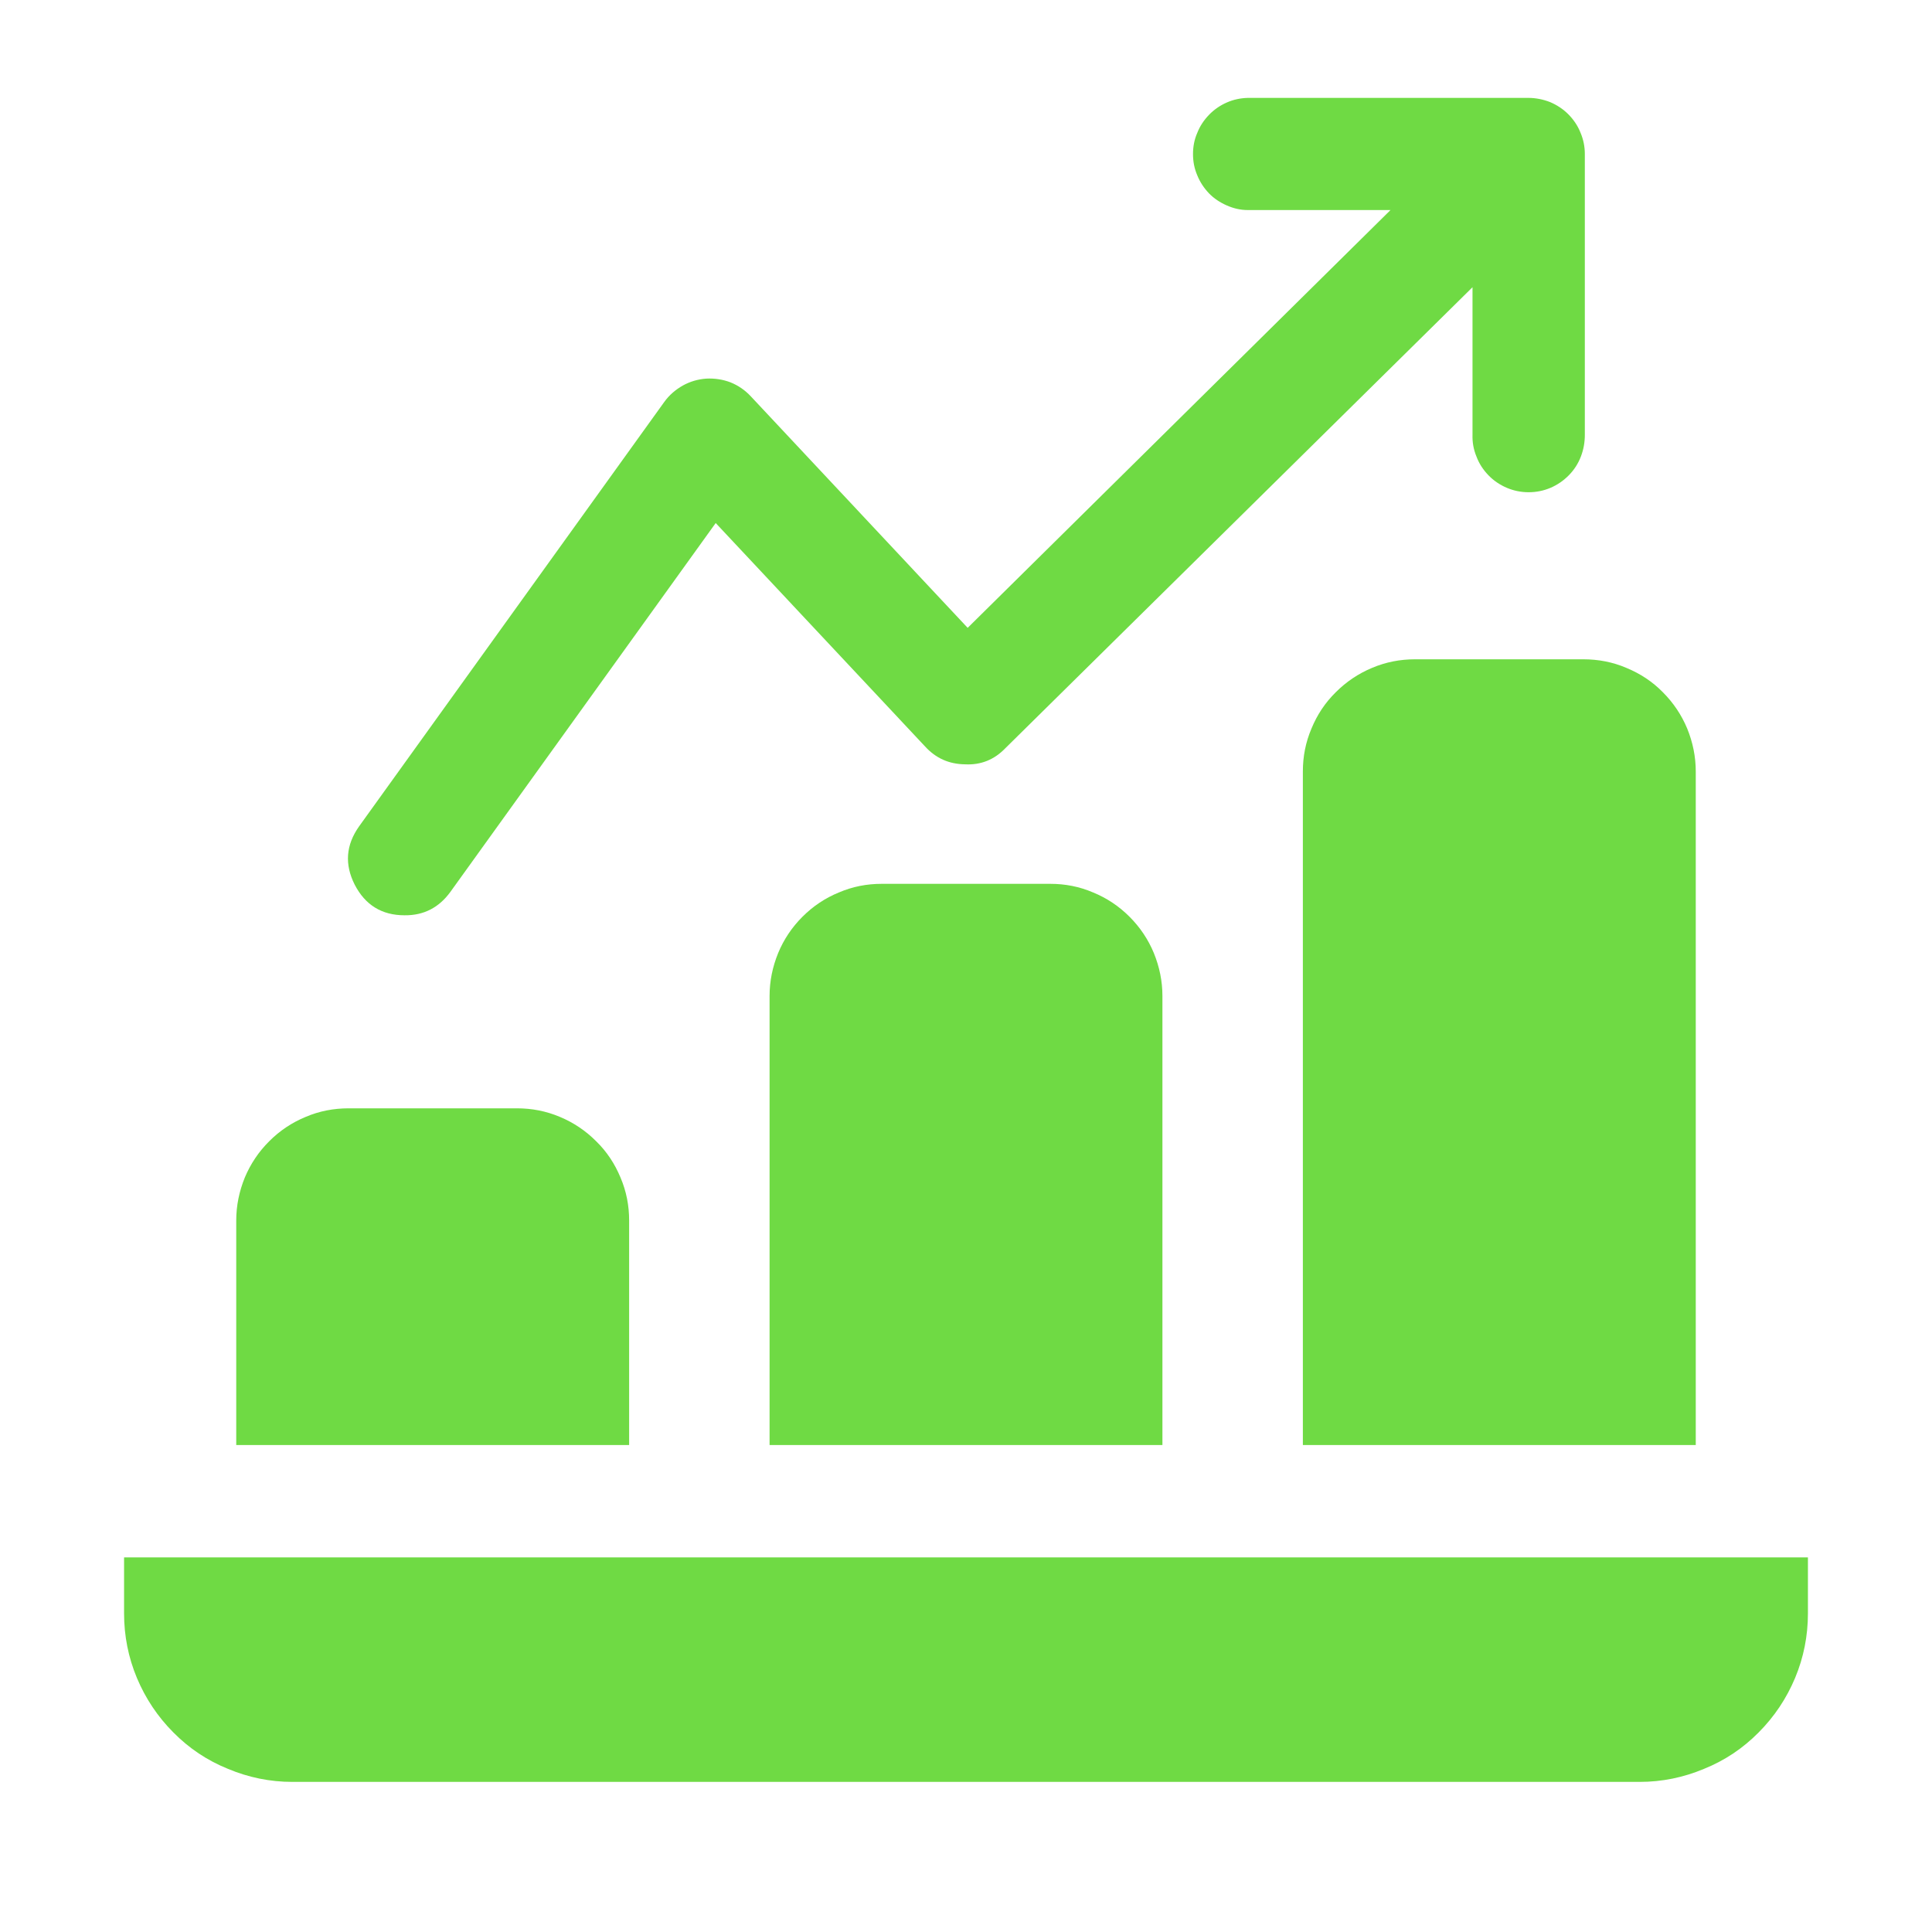
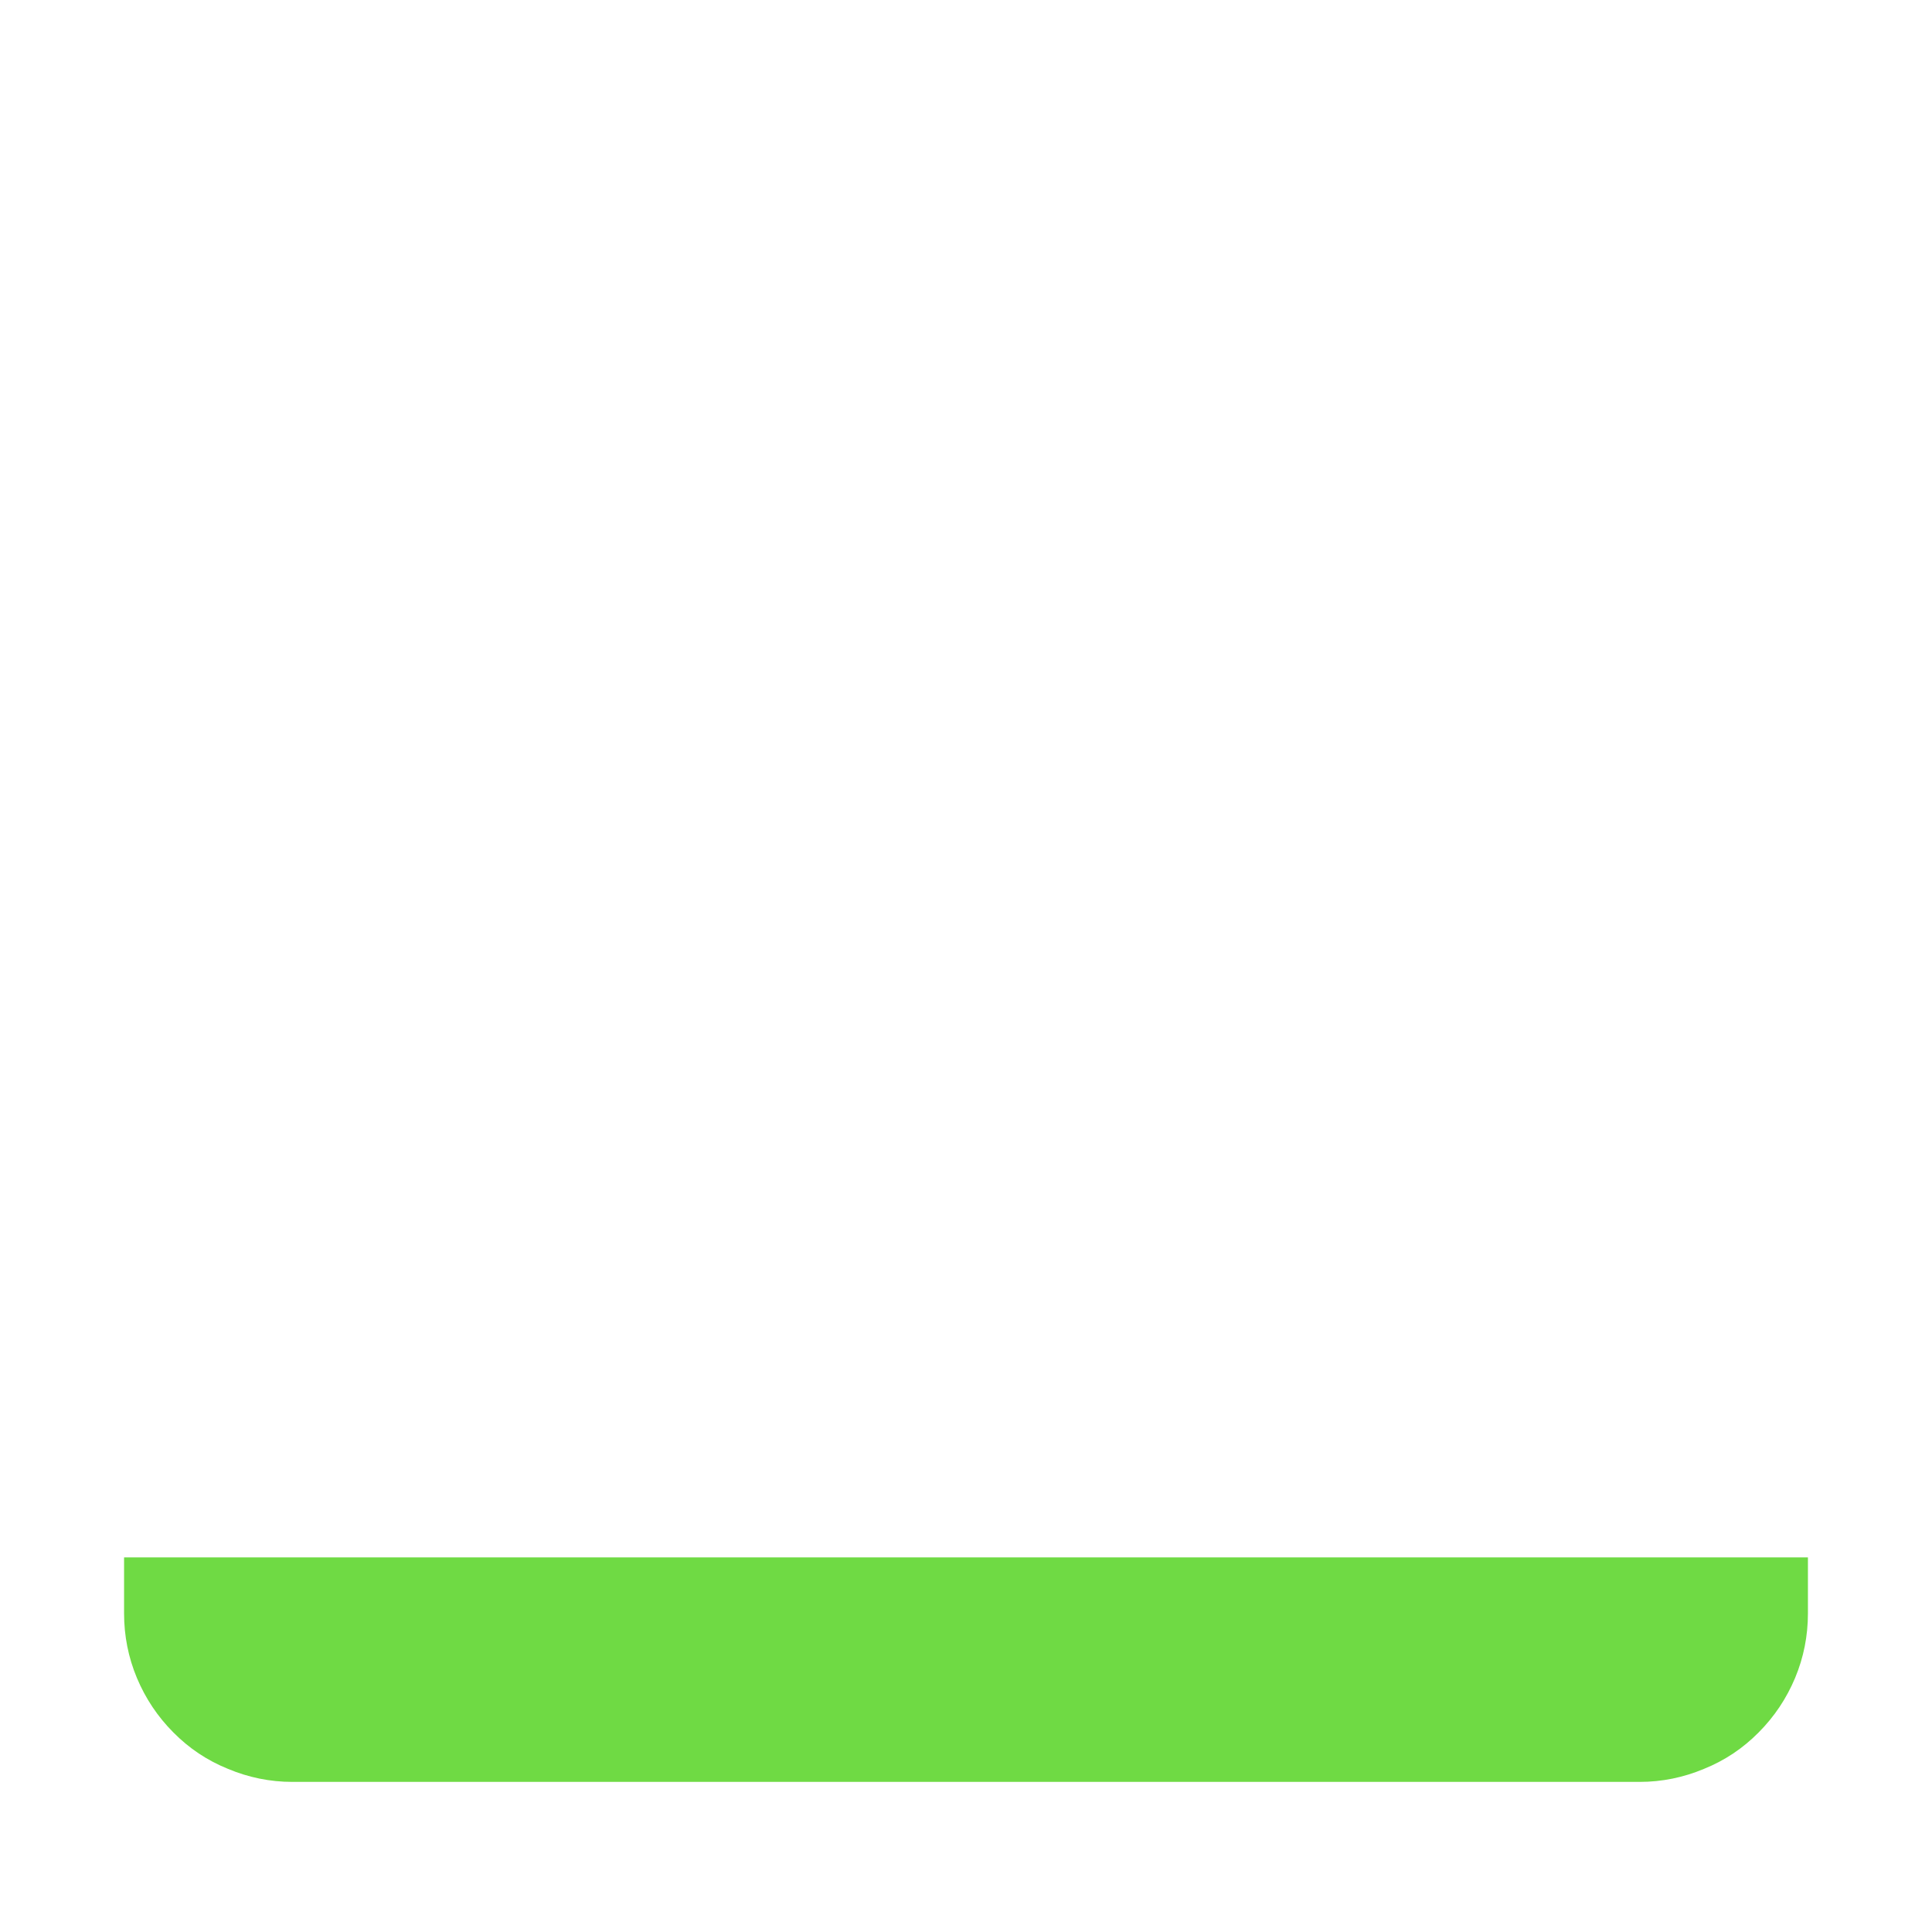
<svg xmlns="http://www.w3.org/2000/svg" width="48" zoomAndPan="magnify" viewBox="0 0 36 36" height="48" preserveAspectRatio="xMidYMid meet" version="1.0">
  <defs>
    <clipPath id="583834f69b">
-       <path d="M 6 1.824 L 30 1.824 L 30 18 L 6 18 Z M 6 1.824 " clip-rule="nonzero" />
-     </clipPath>
+       </clipPath>
    <clipPath id="845b0bfb2b">
      <path d="M 2.312 29 L 33.688 29 L 33.688 33.203 L 2.312 33.203 Z M 2.312 29 " clip-rule="nonzero" />
    </clipPath>
  </defs>
  <g clip-path="url(#583834f69b)">
    <path fill="#6fda44" d="M 7.539 17.055 C 7.898 17.059 8.18 16.91 8.391 16.621 L 13.336 9.746 L 17.238 13.91 C 17.438 14.129 17.684 14.238 17.98 14.242 C 18.277 14.258 18.527 14.156 18.734 13.941 L 27.438 5.352 L 27.438 8.102 C 27.434 8.242 27.457 8.375 27.512 8.508 C 27.562 8.641 27.637 8.754 27.734 8.855 C 27.832 8.957 27.949 9.035 28.078 9.09 C 28.207 9.145 28.344 9.172 28.484 9.172 C 28.625 9.172 28.762 9.145 28.891 9.09 C 29.02 9.035 29.133 8.957 29.234 8.855 C 29.332 8.754 29.406 8.641 29.457 8.508 C 29.508 8.375 29.531 8.242 29.531 8.102 L 29.531 2.871 C 29.531 2.73 29.504 2.598 29.449 2.469 C 29.398 2.34 29.32 2.227 29.223 2.129 C 29.125 2.031 29.012 1.957 28.883 1.902 C 28.754 1.852 28.617 1.824 28.48 1.824 L 23.25 1.824 C 23.113 1.828 22.984 1.855 22.859 1.91 C 22.734 1.965 22.621 2.043 22.527 2.141 C 22.434 2.238 22.359 2.348 22.309 2.477 C 22.254 2.602 22.23 2.734 22.23 2.871 C 22.23 3.008 22.254 3.137 22.309 3.266 C 22.359 3.391 22.434 3.504 22.527 3.602 C 22.621 3.699 22.734 3.773 22.859 3.828 C 22.984 3.883 23.113 3.914 23.25 3.914 L 25.91 3.914 L 18.031 11.699 L 13.992 7.387 C 13.883 7.27 13.758 7.184 13.613 7.125 C 13.469 7.07 13.316 7.047 13.16 7.055 C 13.004 7.066 12.859 7.109 12.723 7.184 C 12.586 7.262 12.469 7.363 12.379 7.488 L 6.691 15.398 C 6.445 15.746 6.418 16.105 6.609 16.484 C 6.805 16.863 7.113 17.055 7.539 17.055 Z M 7.539 17.055 " fill-opacity="1" fill-rule="nonzero" />
  </g>
  <g clip-path="url(#845b0bfb2b)">
    <path fill="#6fda44" d="M 2.312 29.02 L 2.312 30.066 C 2.312 30.48 2.391 30.883 2.551 31.266 C 2.711 31.648 2.938 31.988 3.23 32.281 C 3.523 32.578 3.863 32.805 4.25 32.961 C 4.633 33.121 5.031 33.203 5.449 33.203 L 30.551 33.203 C 30.969 33.203 31.367 33.121 31.75 32.961 C 32.137 32.805 32.477 32.578 32.77 32.281 C 33.062 31.988 33.289 31.648 33.449 31.266 C 33.609 30.883 33.688 30.48 33.688 30.066 L 33.688 29.02 Z M 2.312 29.02 " fill-opacity="1" fill-rule="nonzero" />
  </g>
-   <path fill="#6fda44" d="M 11.723 22.742 C 11.723 22.465 11.672 22.199 11.562 21.941 C 11.457 21.688 11.309 21.461 11.109 21.266 C 10.914 21.07 10.688 20.918 10.434 20.812 C 10.176 20.703 9.91 20.652 9.633 20.652 L 6.496 20.652 C 6.219 20.652 5.949 20.703 5.695 20.812 C 5.438 20.918 5.211 21.07 5.016 21.266 C 4.82 21.461 4.668 21.688 4.562 21.941 C 4.457 22.199 4.402 22.465 4.402 22.742 L 4.402 26.926 L 11.723 26.926 Z M 11.723 22.742 " fill-opacity="1" fill-rule="nonzero" />
-   <path fill="#6fda44" d="M 16.43 16.469 C 16.152 16.469 15.887 16.52 15.633 16.629 C 15.375 16.734 15.148 16.887 14.953 17.082 C 14.758 17.277 14.605 17.504 14.5 17.758 C 14.395 18.016 14.34 18.281 14.34 18.559 L 14.34 26.926 L 21.66 26.926 L 21.66 18.559 C 21.66 18.281 21.605 18.016 21.5 17.758 C 21.395 17.504 21.242 17.277 21.047 17.082 C 20.852 16.887 20.625 16.734 20.367 16.629 C 20.113 16.52 19.848 16.469 19.57 16.469 Z M 16.43 16.469 " fill-opacity="1" fill-rule="nonzero" />
-   <path fill="#6fda44" d="M 26.367 12.285 C 26.09 12.285 25.824 12.336 25.566 12.445 C 25.312 12.551 25.086 12.703 24.891 12.898 C 24.691 13.094 24.543 13.32 24.438 13.574 C 24.328 13.832 24.277 14.098 24.277 14.375 L 24.277 26.926 L 31.598 26.926 L 31.598 14.375 C 31.598 14.098 31.543 13.832 31.438 13.574 C 31.332 13.32 31.18 13.094 30.984 12.898 C 30.789 12.699 30.562 12.551 30.305 12.445 C 30.051 12.336 29.781 12.285 29.504 12.285 Z M 26.367 12.285 " fill-opacity="1" fill-rule="nonzero" />
</svg>